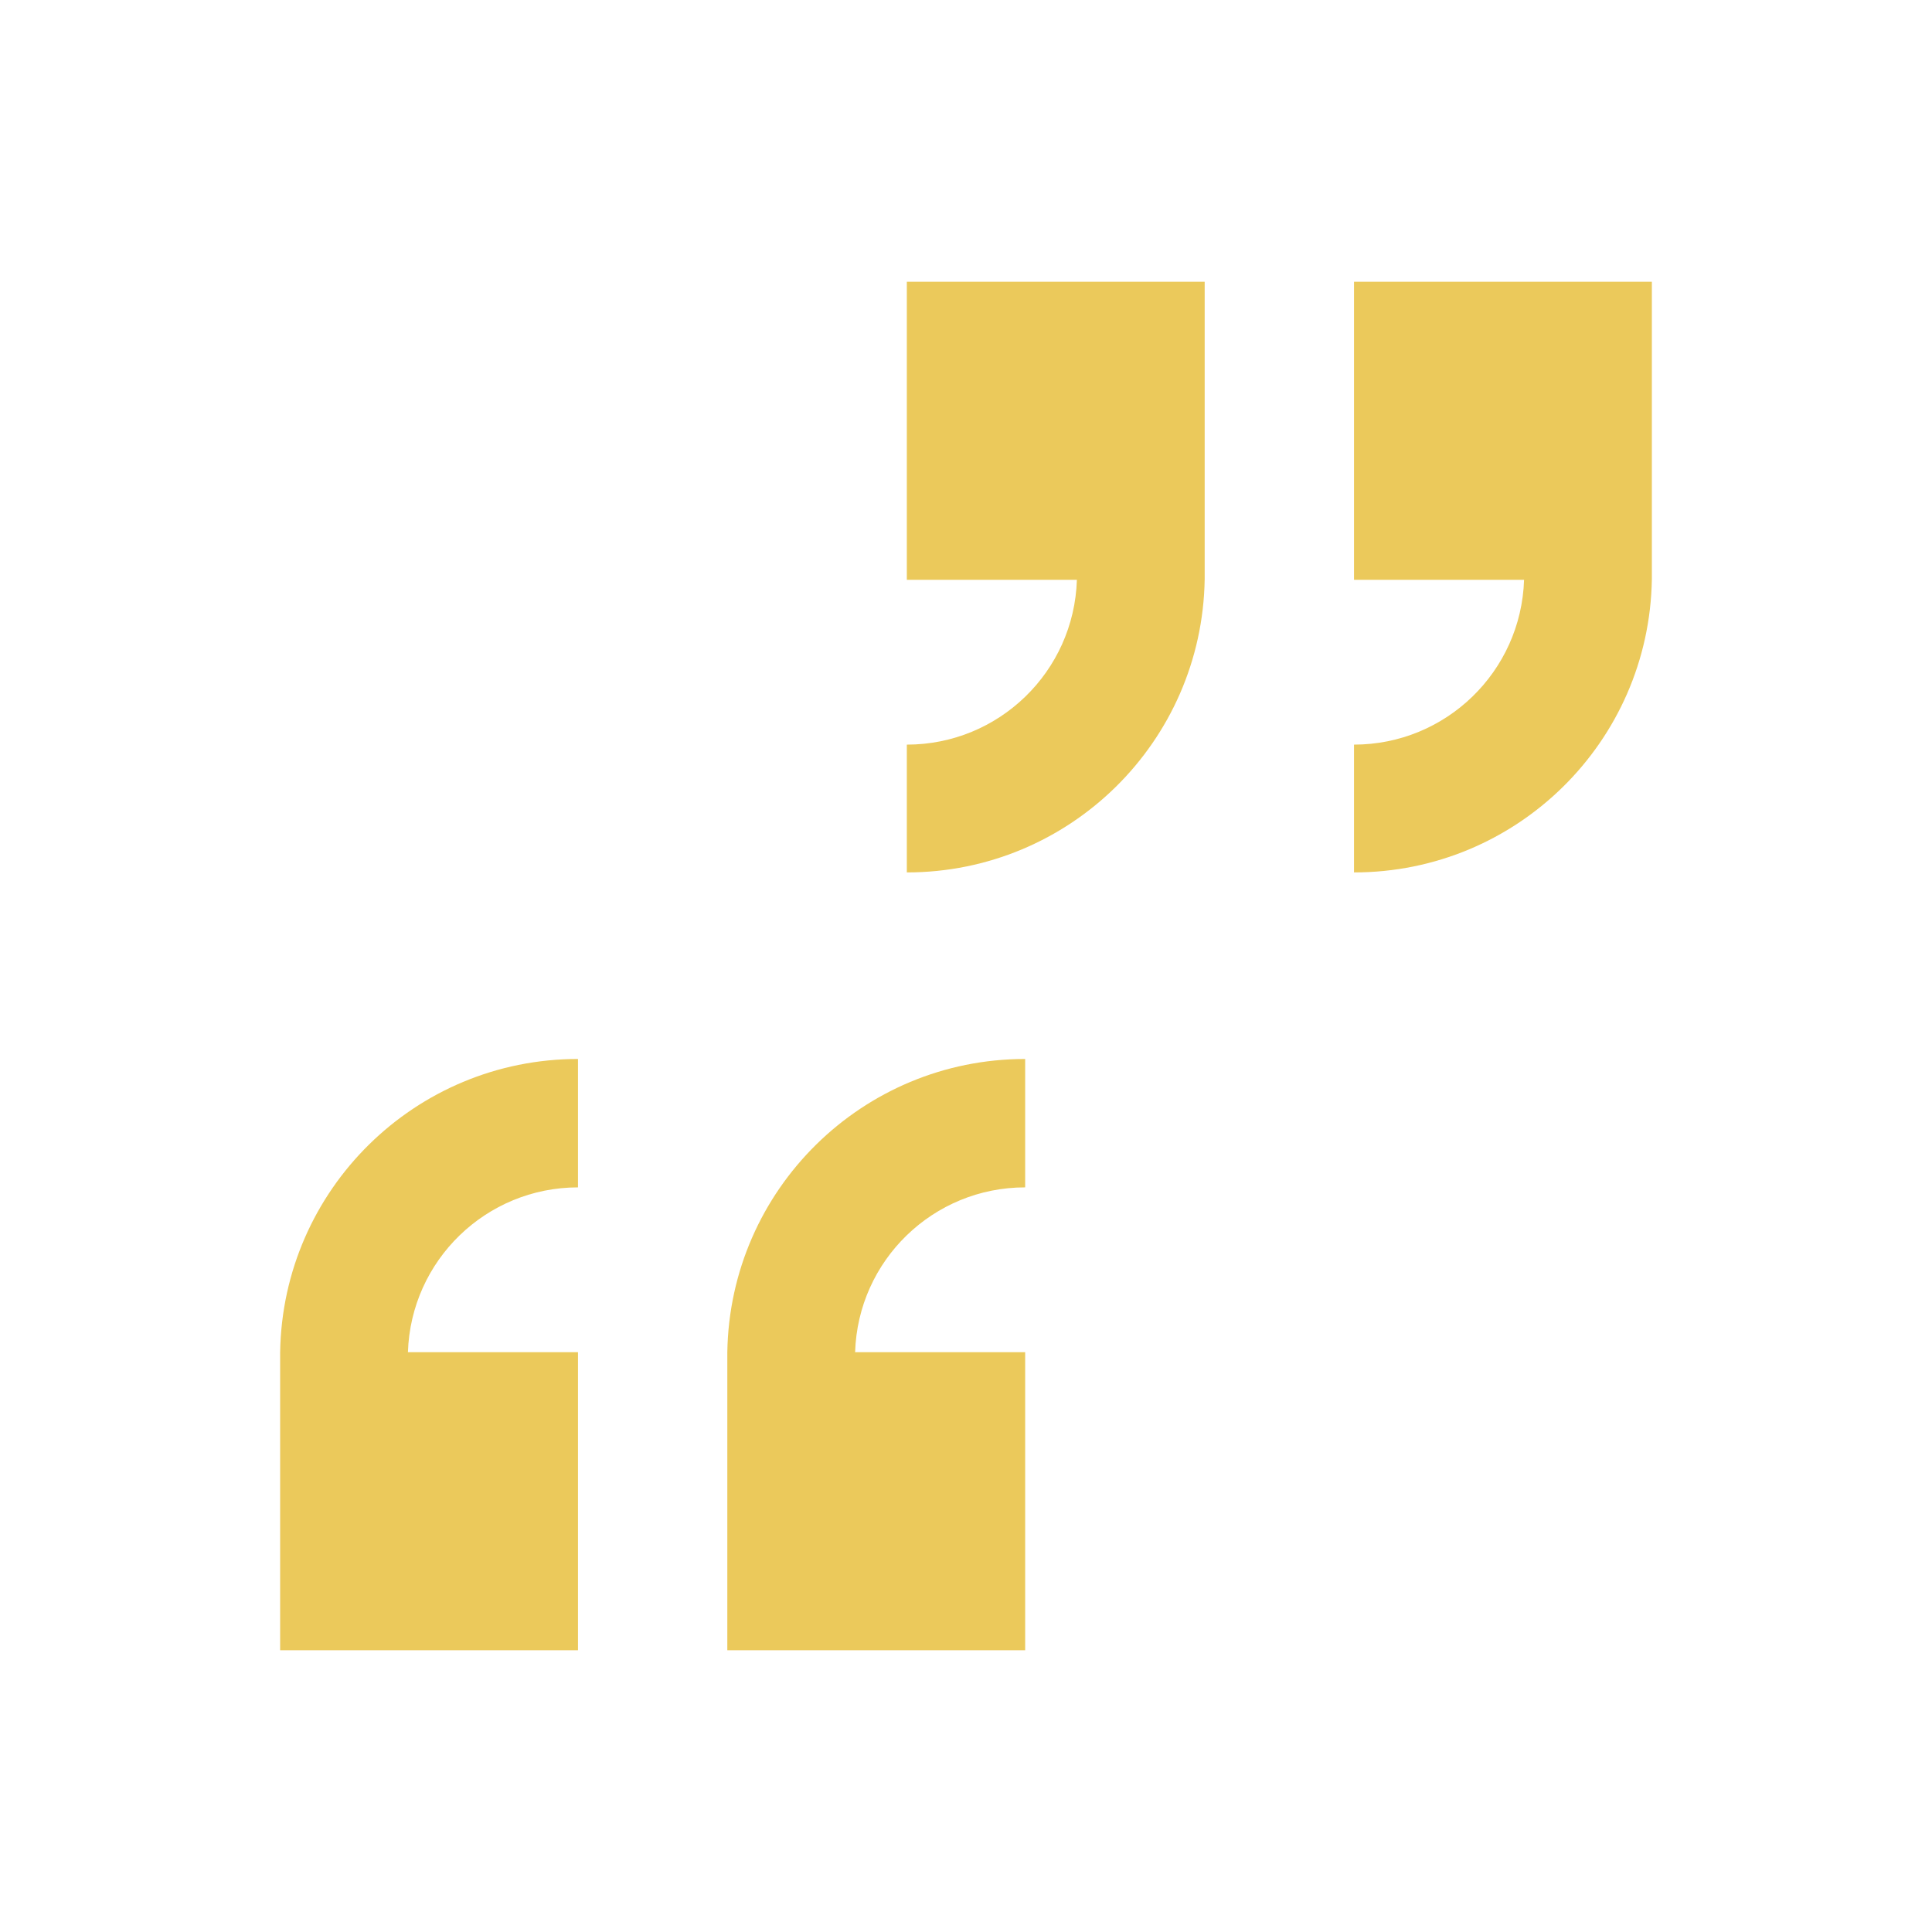
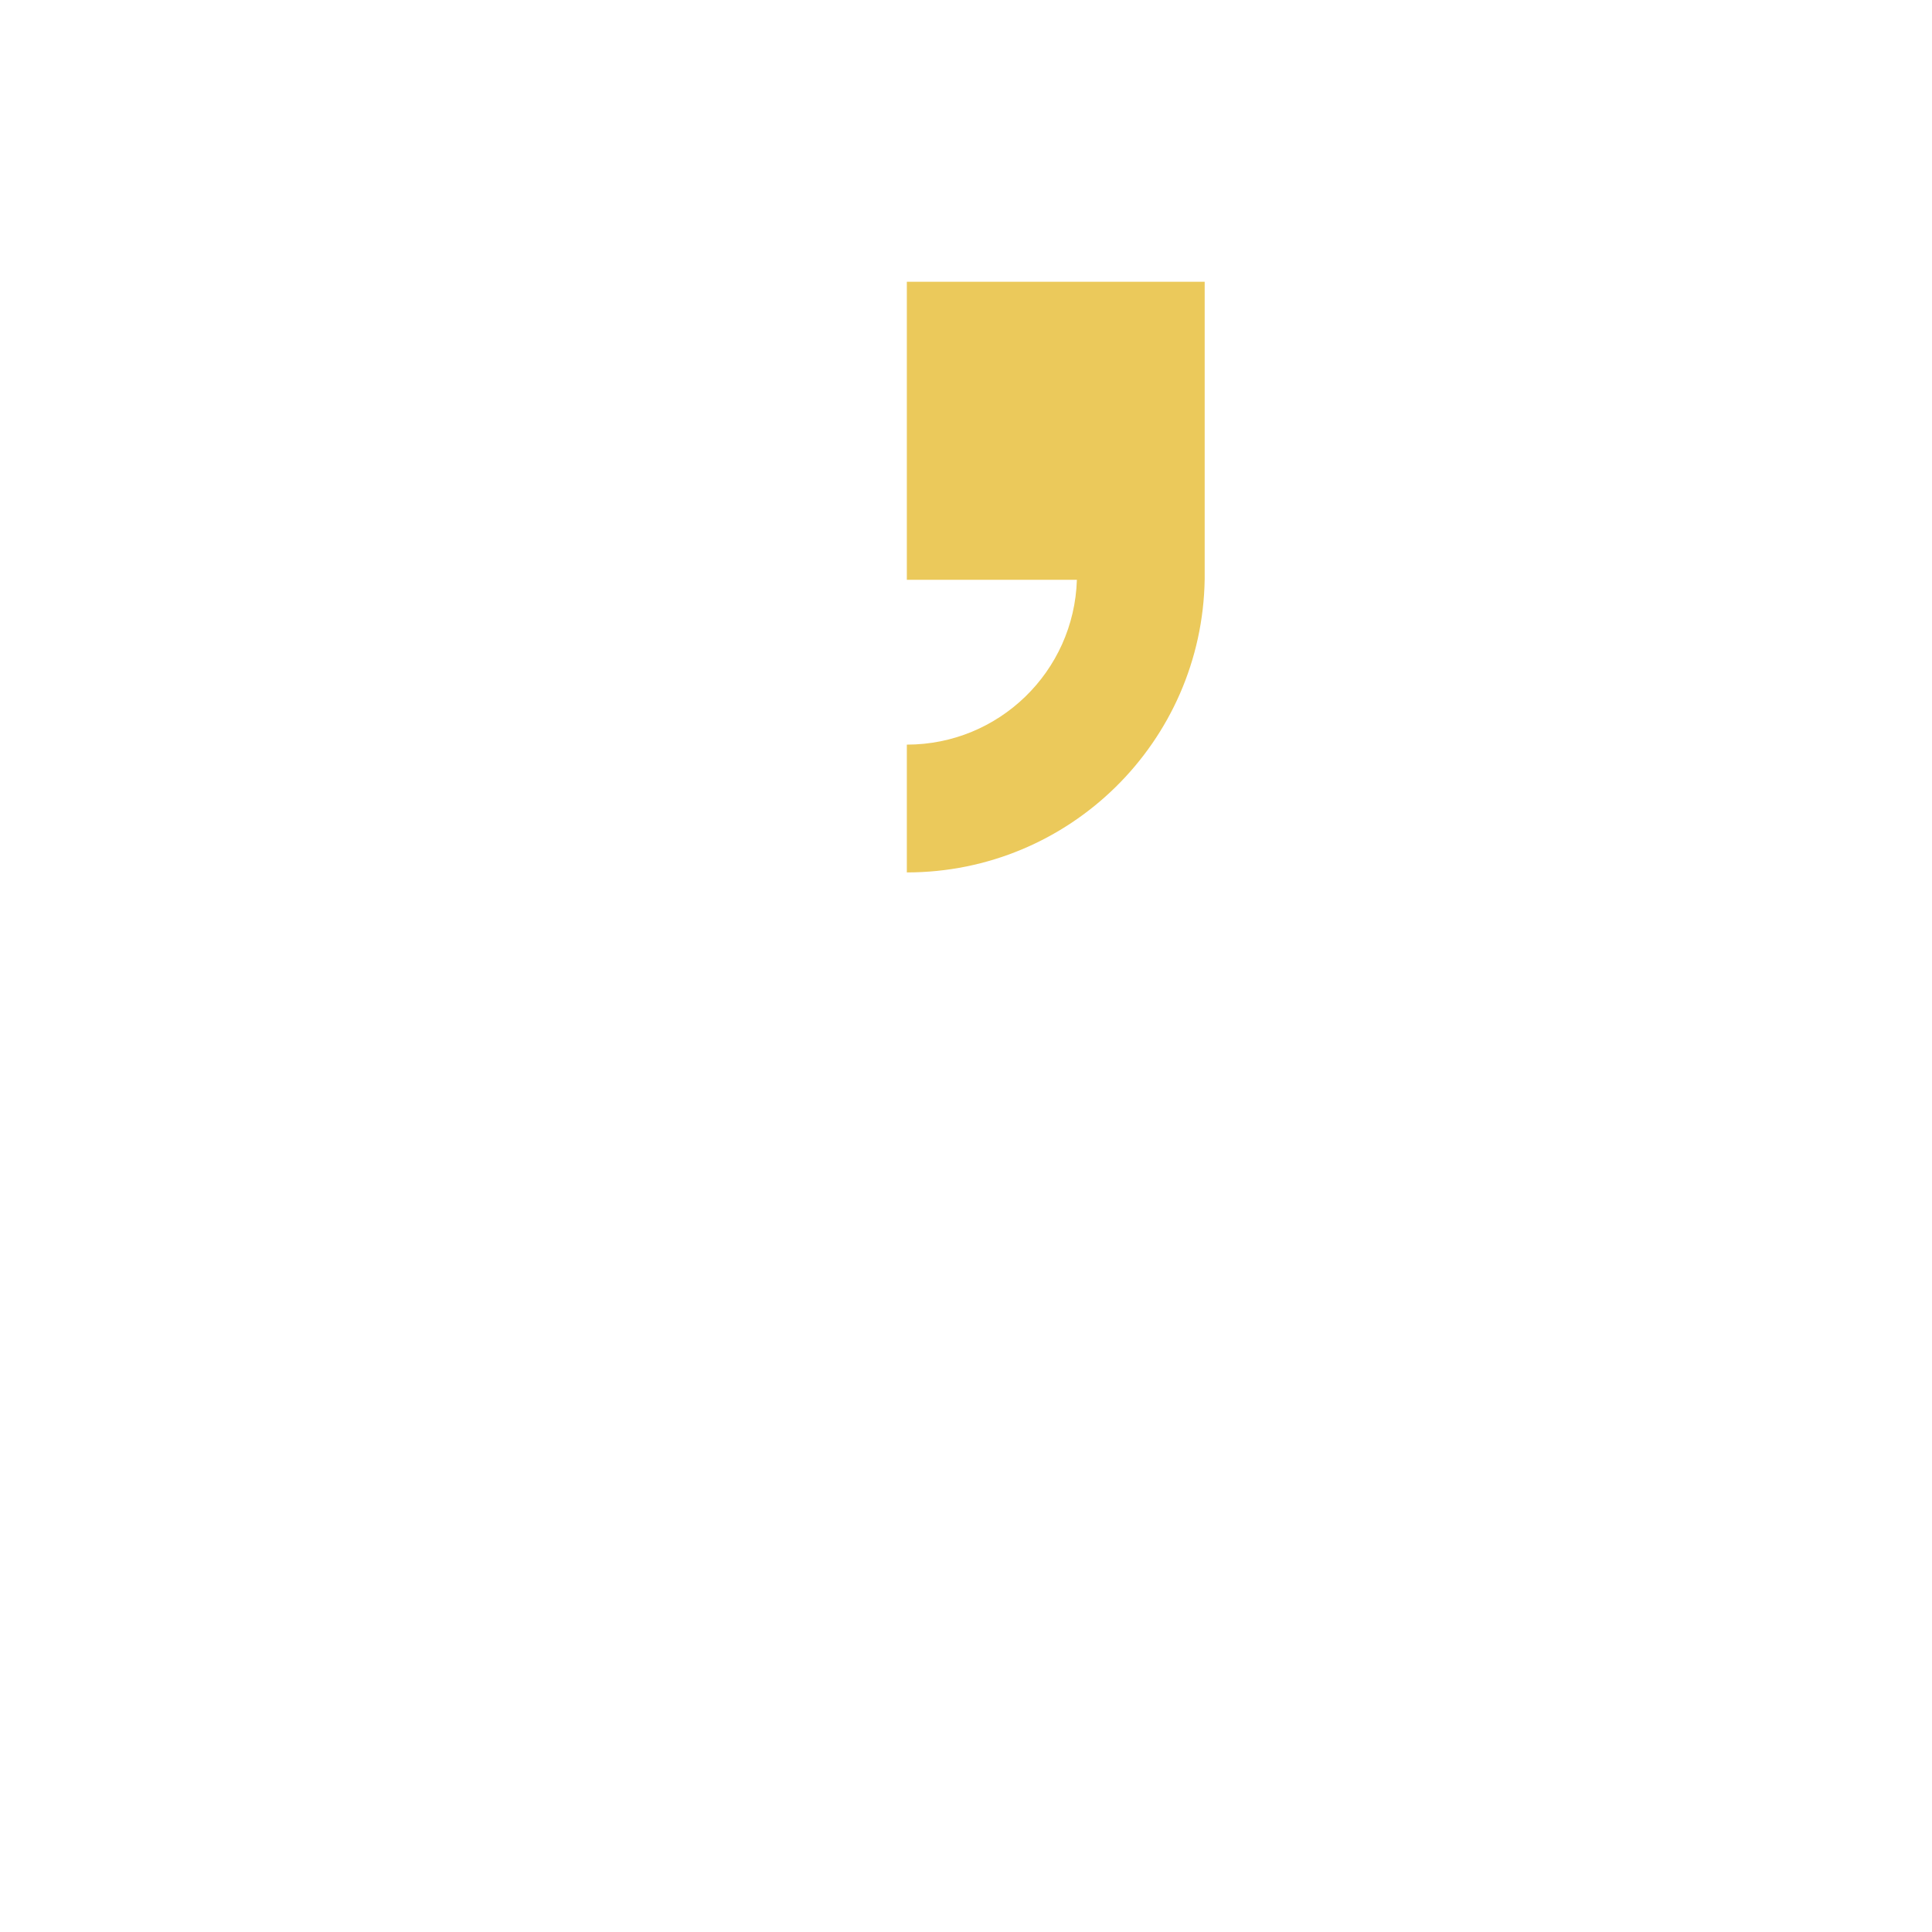
<svg xmlns="http://www.w3.org/2000/svg" width="96" height="96" xml:space="preserve" overflow="hidden">
  <defs>
    <clipPath id="clip0">
      <rect x="682" y="231" width="96" height="96" />
    </clipPath>
  </defs>
  <g clip-path="url(#clip0)" transform="translate(-682 -231)">
-     <path d="M778 231 778 327 682 327 682 231 778 231M779 230 681 230 681 328 779 328 779 230Z" fill="#EBC95B" />
    <path d="M727.06 245 727.06 259.81 735.51 259.81C735.37 264.375 731.627 268.002 727.06 268L727.06 274.35C735.145 274.351 741.734 267.864 741.86 259.78L741.86 259.78 741.86 245Z" fill="#EBC95B" />
-     <path d="M749.28 245 749.28 259.81 757.73 259.81C757.584 264.373 753.845 267.997 749.28 268L749.28 274.35C757.365 274.351 763.954 267.864 764.08 259.78L764.08 259.78 764.08 245Z" fill="#EBC95B" />
-     <path d="M732.94 313 732.94 298.19 724.49 298.19C724.63 293.625 728.373 289.998 732.94 290L732.94 283.62C724.855 283.619 718.266 290.106 718.14 298.19L718.14 298.19 718.14 313Z" fill="#EBC95B" />
-     <path d="M710.72 313 710.72 298.19 702.27 298.19C702.416 293.627 706.155 290.003 710.72 290L710.72 283.62C702.635 283.619 696.046 290.106 695.92 298.19L695.92 298.19 695.92 313Z" fill="#EBC95B" />
  </g>
</svg>